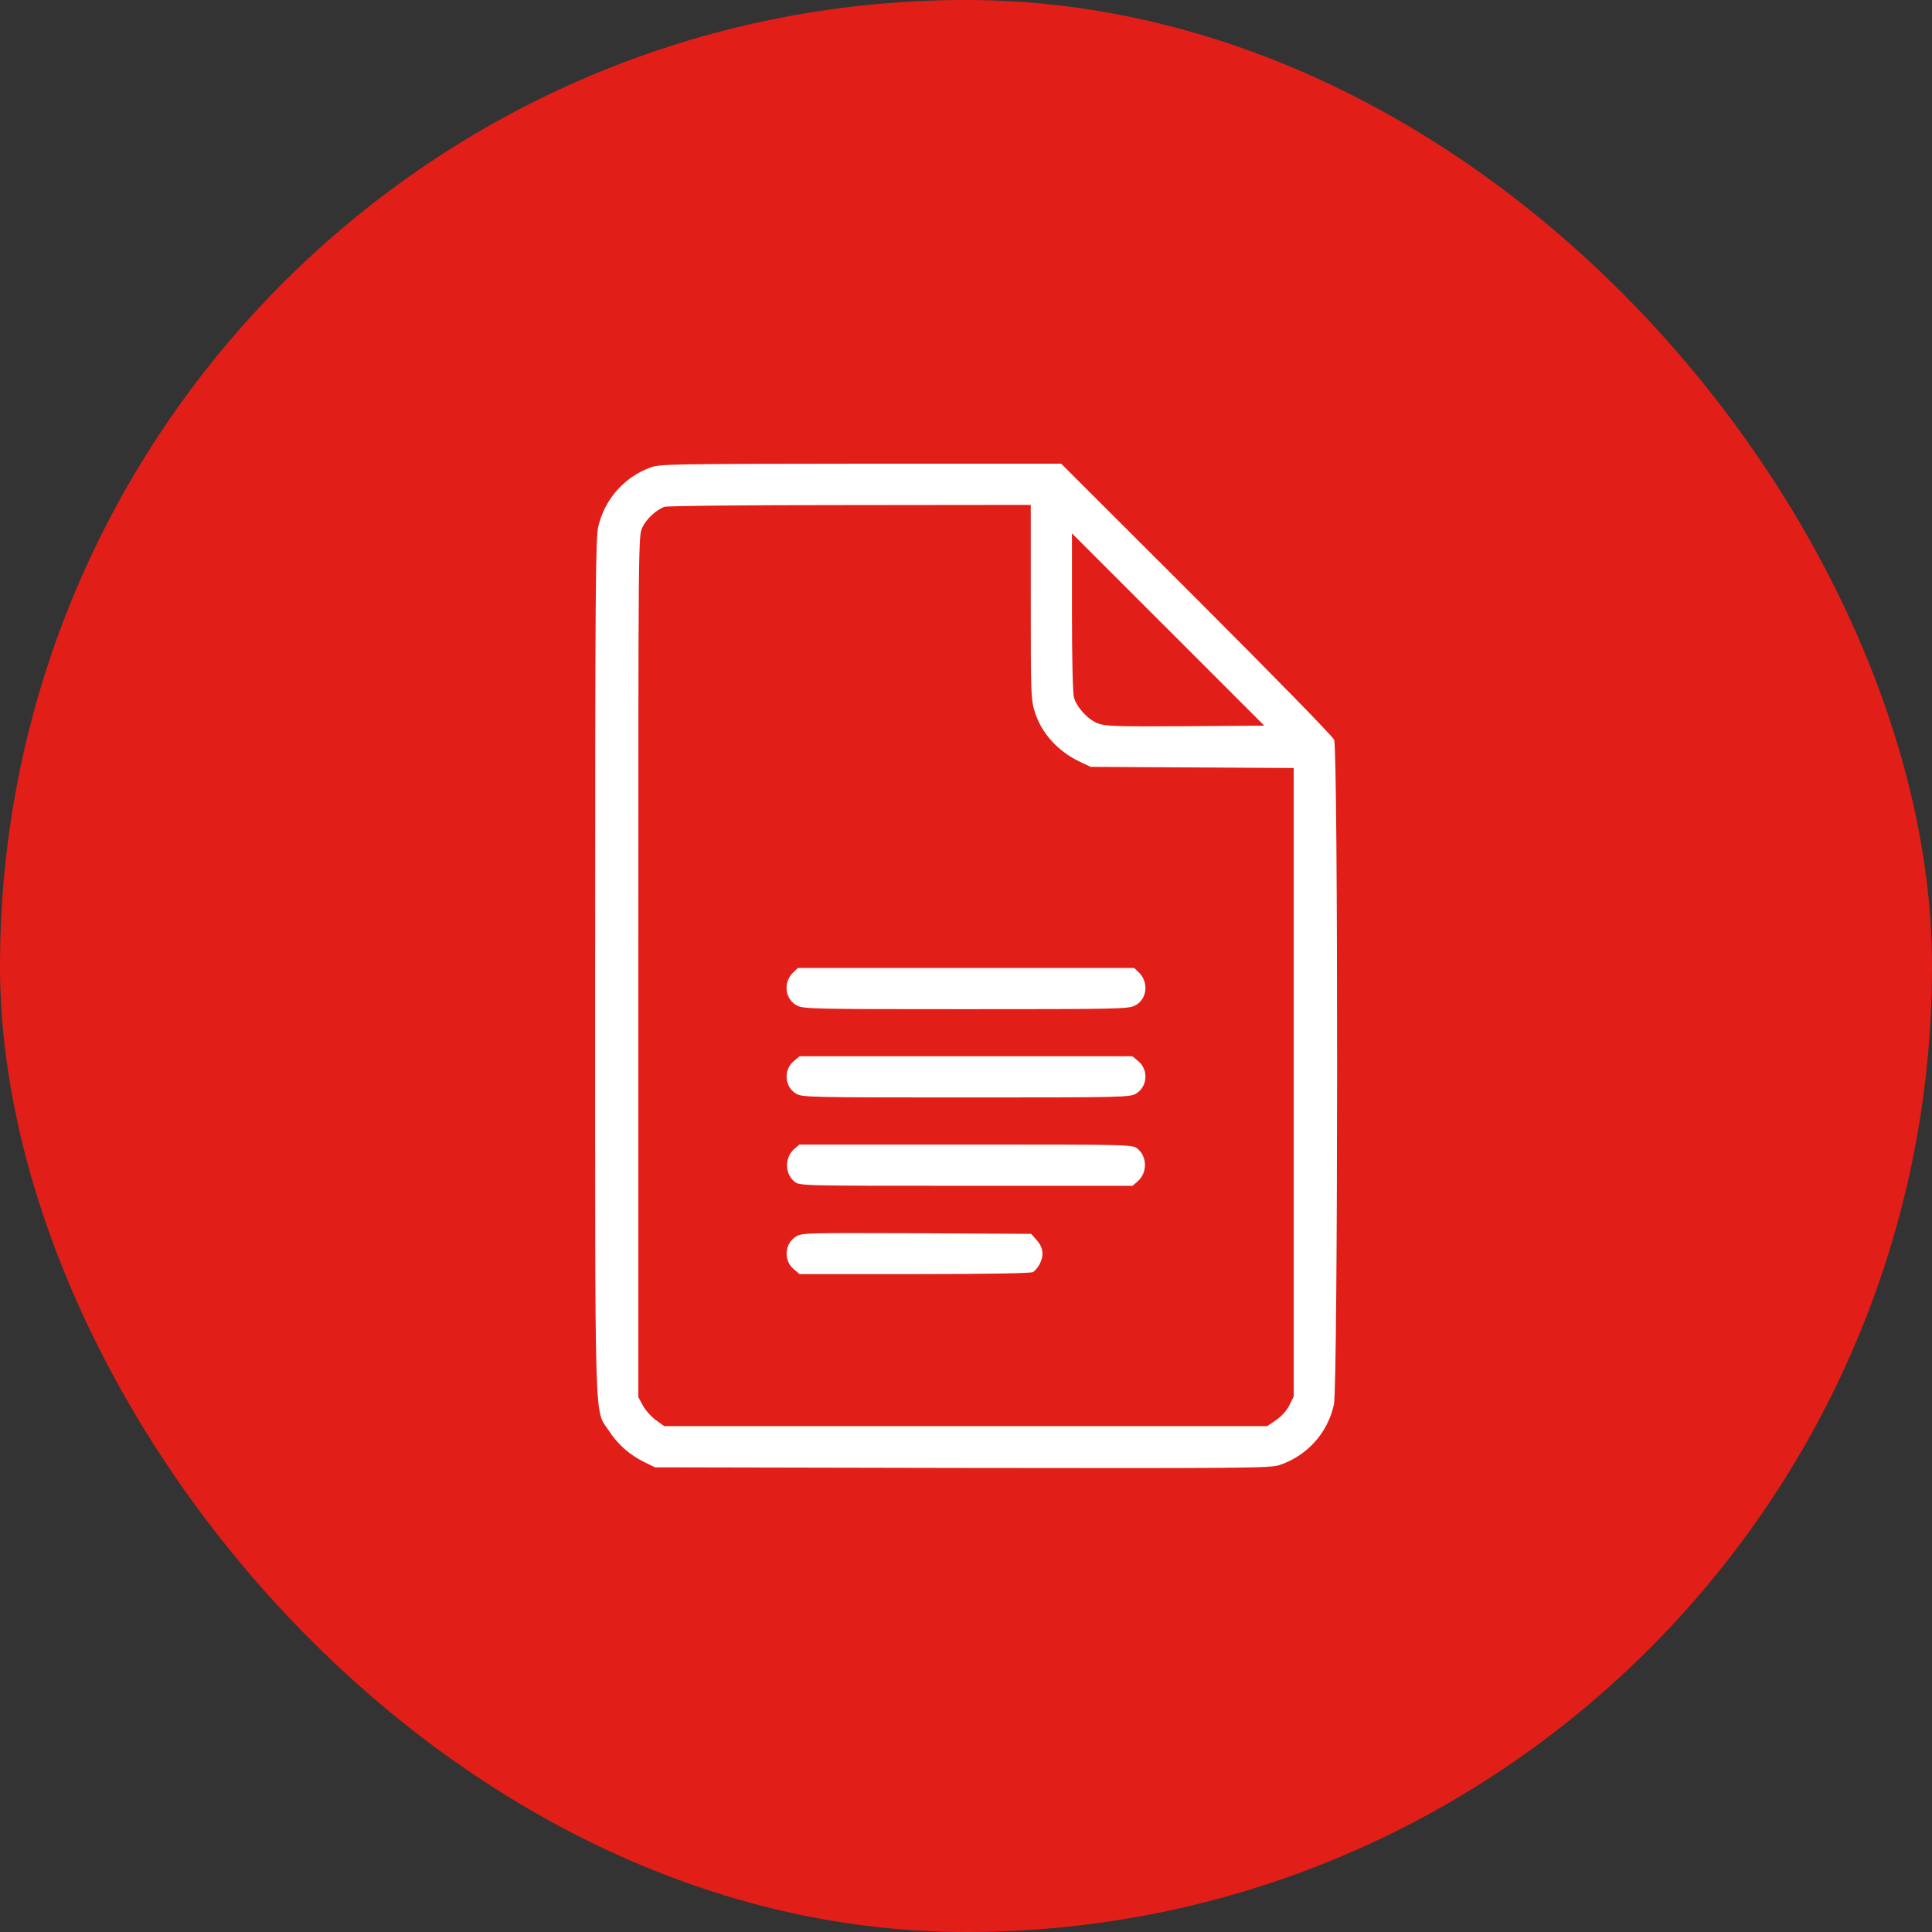
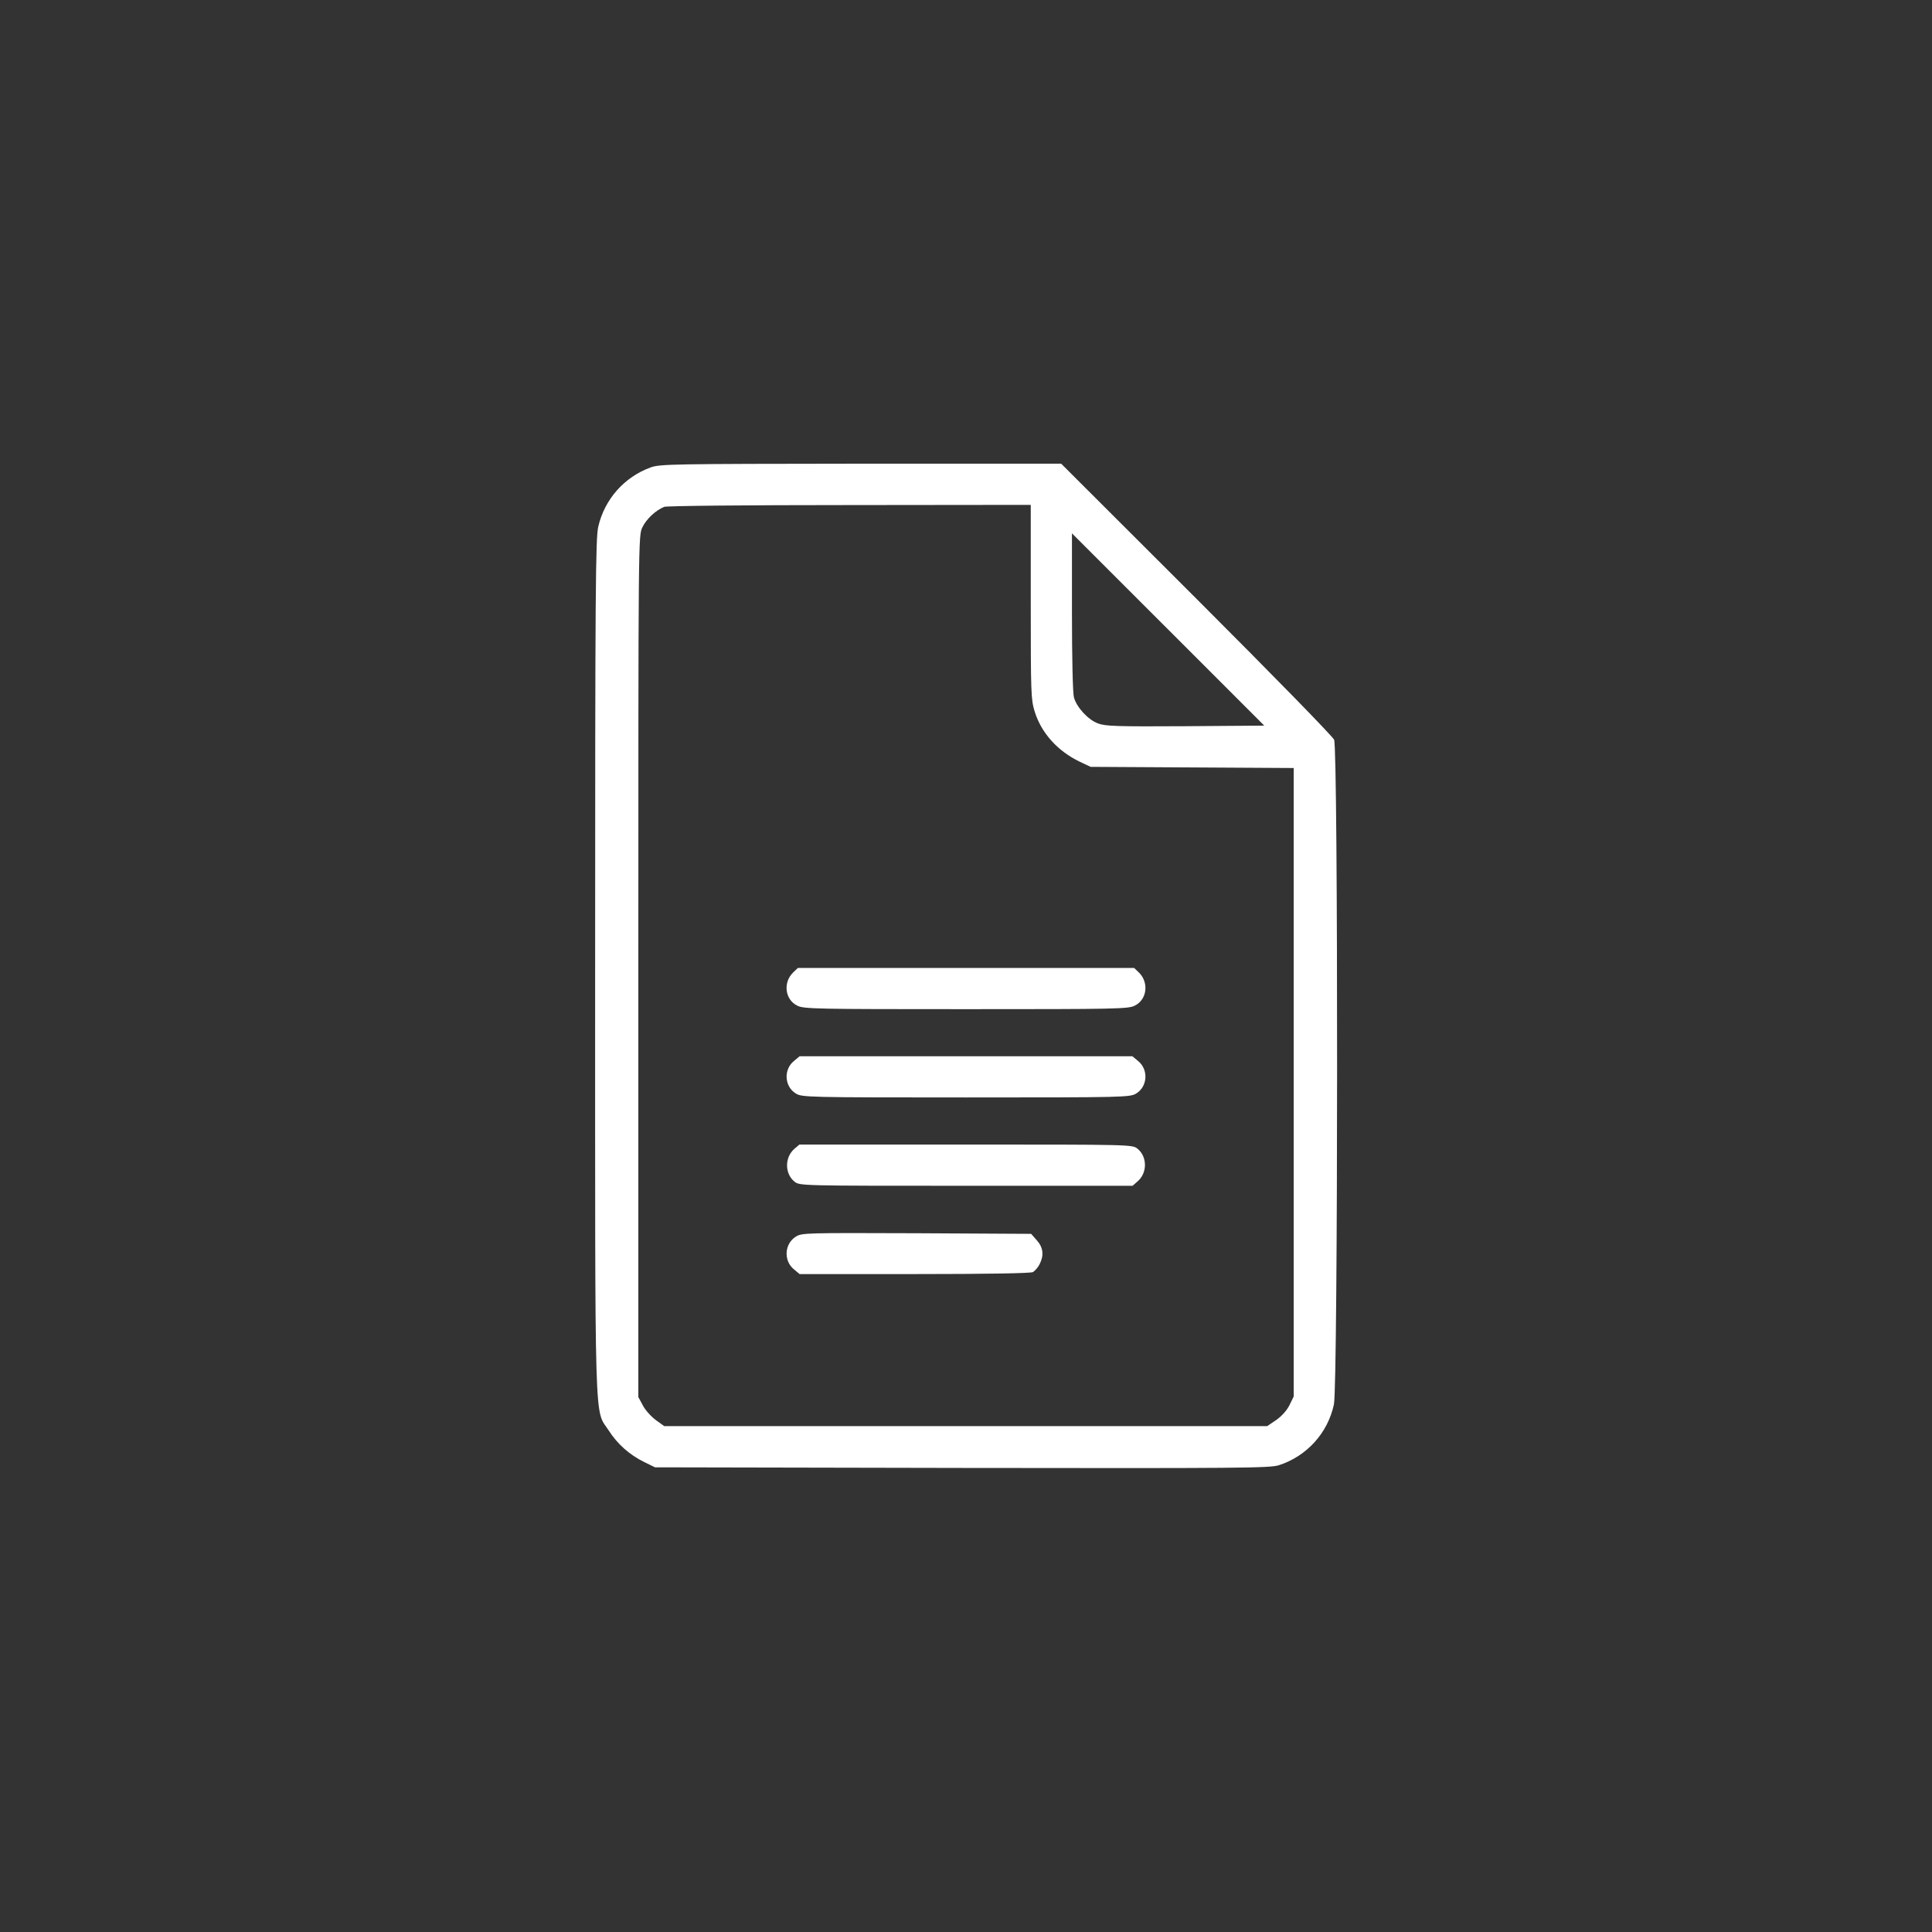
<svg xmlns="http://www.w3.org/2000/svg" width="50" height="50" viewBox="0 0 50 50" fill="none">
  <rect x="0" y="0" width="50" height="50" fill="#333333" stroke="none" />
-   <rect width="50" height="50" rx="25" fill="#E11F18" />
  <path d="M16.84 12.096C16.159 12.345 15.651 12.914 15.484 13.625C15.413 13.914 15.402 15.27 15.402 24.99C15.402 37.299 15.377 36.441 15.753 37.02C15.981 37.375 16.291 37.65 16.672 37.837L16.951 37.974L24.899 37.99C32.12 38 32.866 37.995 33.1 37.919C33.821 37.685 34.364 37.086 34.522 36.344C34.628 35.831 34.633 19.394 34.527 19.145C34.486 19.053 32.978 17.51 30.957 15.489L27.463 12H22.283C17.363 12.005 17.088 12.01 16.84 12.096ZM26.676 15.575C26.676 17.946 26.681 18.099 26.777 18.414C26.95 18.972 27.372 19.439 27.945 19.714L28.225 19.846L30.855 19.861L33.481 19.876V28.006V36.141L33.374 36.36C33.308 36.497 33.176 36.644 33.034 36.746L32.795 36.908H24.99H17.19L16.972 36.751C16.85 36.659 16.697 36.492 16.636 36.37L16.52 36.157V25.01C16.52 13.874 16.52 13.858 16.626 13.645C16.728 13.432 16.966 13.209 17.19 13.117C17.256 13.092 19.257 13.071 21.994 13.071L26.676 13.066V15.575ZM30.677 18.794C28.9 18.805 28.601 18.794 28.418 18.723C28.164 18.632 27.864 18.307 27.793 18.048C27.763 17.941 27.742 17.017 27.742 15.834V13.803L30.231 16.291L32.719 18.779L30.677 18.794Z" fill="white" />
  <path d="M20.516 25.178C20.262 25.437 20.318 25.873 20.633 26.026C20.796 26.112 21.115 26.117 25 26.117C28.885 26.117 29.205 26.112 29.367 26.026C29.682 25.873 29.738 25.437 29.484 25.178L29.352 25.051H25H20.648L20.516 25.178Z" fill="white" />
-   <path d="M20.542 27.463C20.273 27.686 20.303 28.123 20.598 28.301C20.755 28.397 20.892 28.402 25 28.402C29.108 28.402 29.245 28.397 29.403 28.301C29.698 28.123 29.728 27.686 29.459 27.463L29.306 27.336H25H20.694L20.542 27.463Z" fill="white" />
+   <path d="M20.542 27.463C20.273 27.686 20.303 28.123 20.598 28.301C20.755 28.397 20.892 28.402 25 28.402C29.108 28.402 29.245 28.397 29.403 28.301C29.698 28.123 29.728 27.686 29.459 27.463L29.306 27.336H25H20.694Z" fill="white" />
  <path d="M20.557 29.733C20.303 29.956 20.308 30.378 20.562 30.581C20.694 30.688 20.73 30.688 25.005 30.688H29.311L29.444 30.571C29.697 30.352 29.692 29.931 29.438 29.728C29.306 29.621 29.271 29.621 24.995 29.621H20.689L20.557 29.733Z" fill="white" />
  <path d="M20.598 32.003C20.303 32.185 20.273 32.622 20.542 32.846L20.694 32.973H23.66C25.599 32.973 26.666 32.952 26.732 32.922C26.783 32.891 26.864 32.8 26.904 32.719C27.021 32.49 27.001 32.287 26.833 32.099L26.686 31.932L23.721 31.916C20.857 31.906 20.755 31.906 20.598 32.003Z" fill="white" />
</svg>